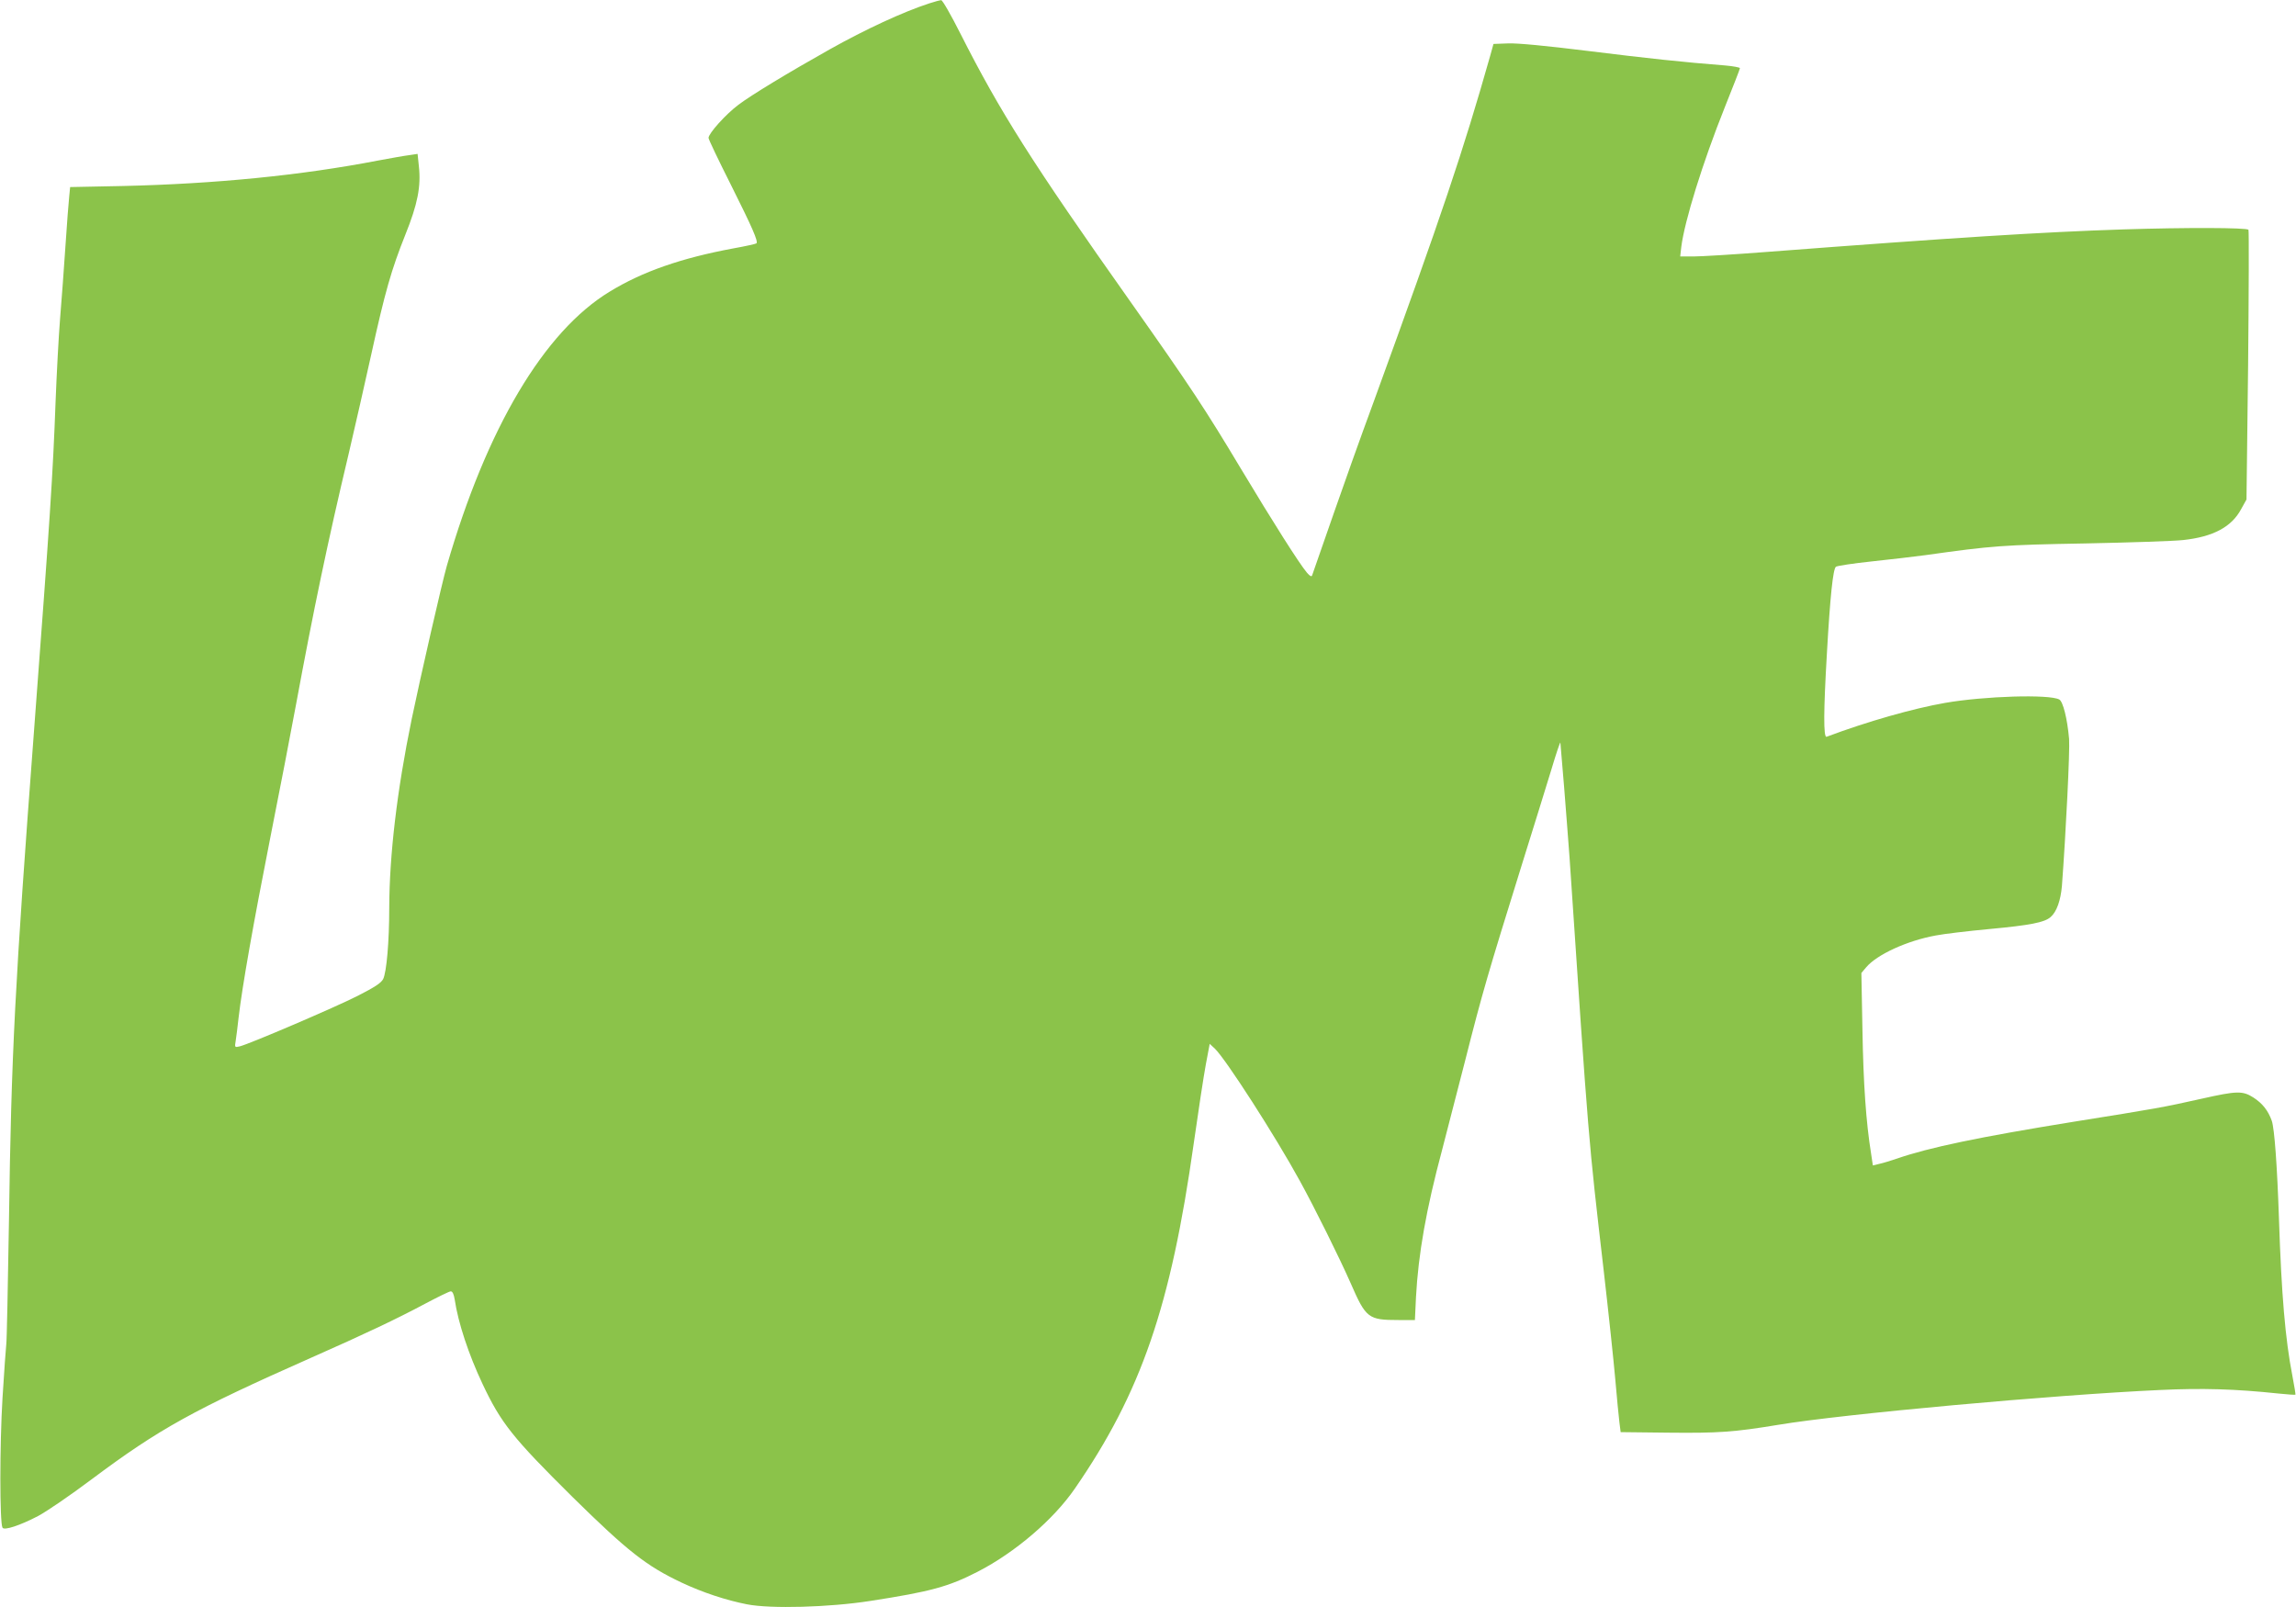
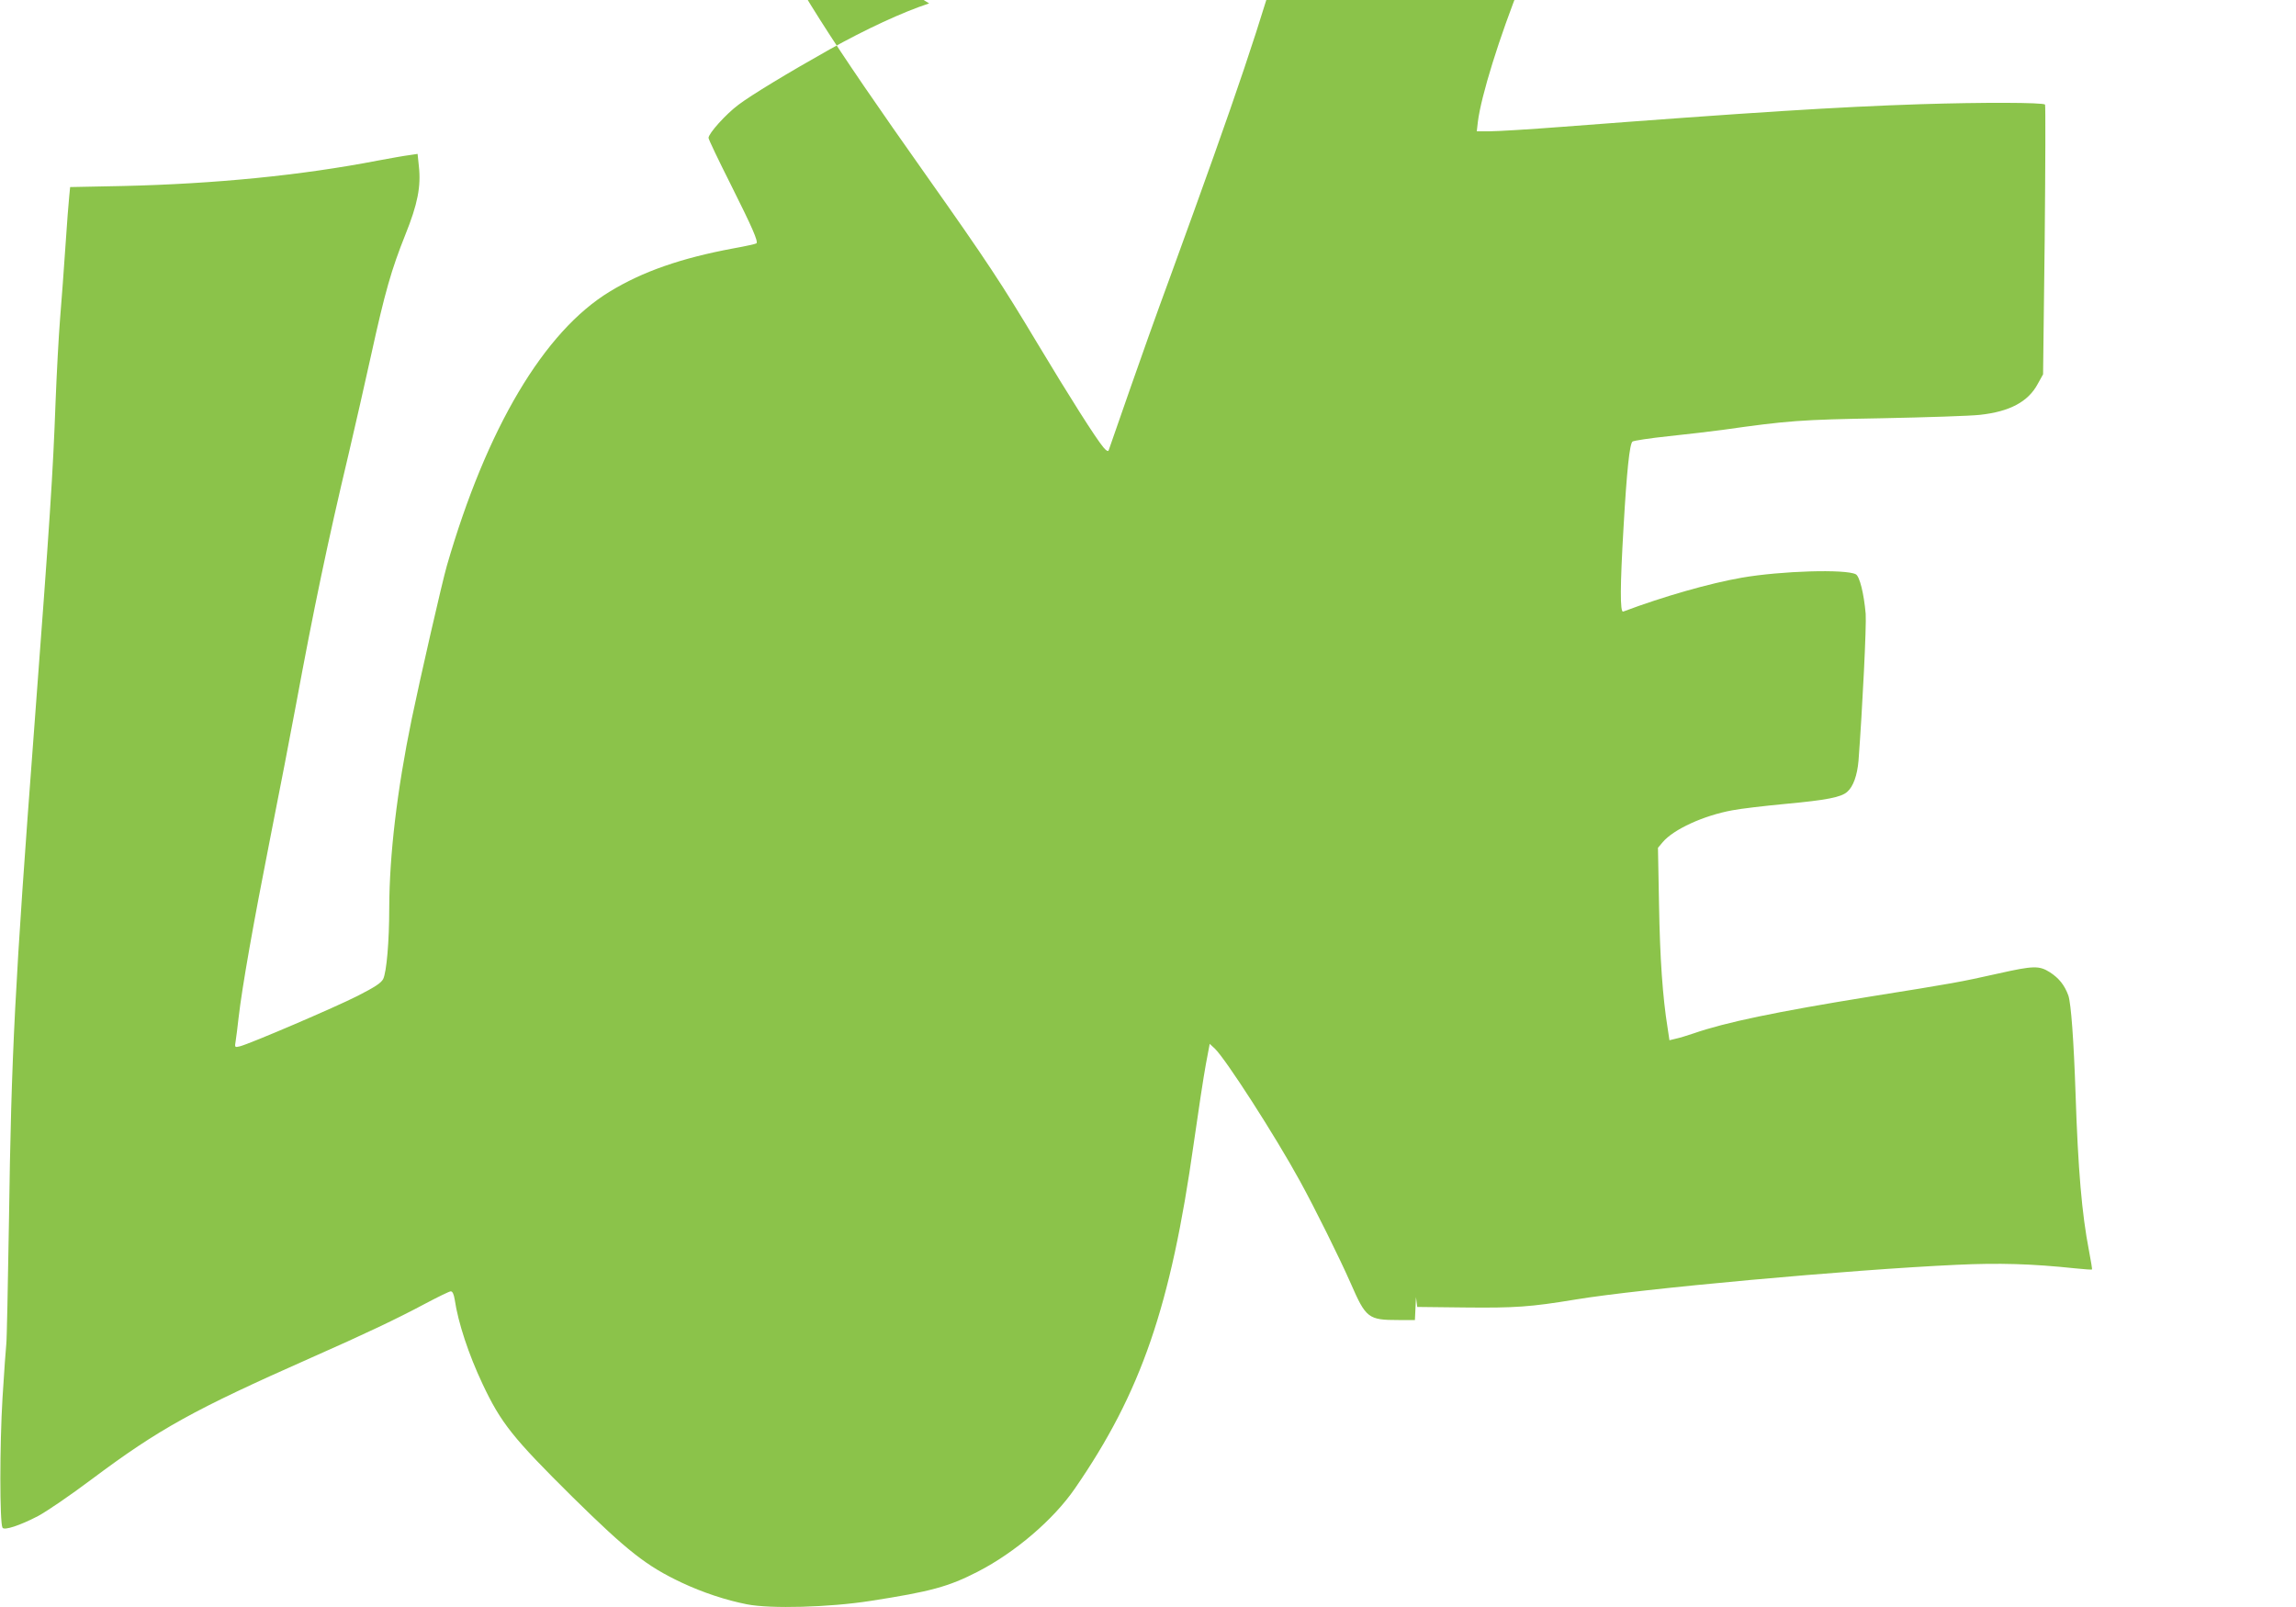
<svg xmlns="http://www.w3.org/2000/svg" version="1.0" width="1280pt" height="896pt" viewBox="0 0 1280 896" preserveAspectRatio="xMidYMid meet">
  <g transform="translate(0,896) scale(0.1,-0.1)" fill="#8bc34a" stroke="none">
-     <path d="M5180 8941 c-147 -48 -354 -144 -554 -256 -228 -128 -441 -257 -509 -309 -70 -52 -167 -160 -167 -185 0 -8 56 -125 124 -260 120 -240 154 -317 143 -328 -4 -3 -61 -16 -129 -28 -290 -54 -506 -129 -689 -241 -366 -222 -686 -761 -908 -1529 -26 -90 -149 -628 -196 -855 -82 -398 -124 -758 -125 -1050 0 -191 -15 -361 -34 -399 -12 -22 -45 -44 -143 -94 -126 -64 -600 -267 -656 -281 -29 -7 -29 -6 -23 31 3 21 11 79 16 128 20 173 82 524 175 995 52 261 117 599 145 750 98 530 176 905 295 1405 35 149 91 396 125 550 76 346 112 472 190 667 68 169 88 268 75 383 l-7 67 -46 -7 c-26 -3 -104 -17 -174 -30 -429 -83 -908 -130 -1420 -142 l-297 -6 -5 -51 c-3 -28 -13 -152 -21 -276 -8 -124 -22 -306 -30 -406 -8 -99 -19 -306 -25 -460 -15 -409 -31 -651 -120 -1834 -107 -1418 -127 -1807 -140 -2735 -6 -363 -12 -673 -15 -690 -2 -16 -12 -151 -21 -299 -16 -262 -16 -698 0 -724 10 -16 96 12 198 65 47 25 182 117 299 205 377 282 569 388 1224 678 299 132 480 218 637 302 70 37 133 68 141 68 10 0 17 -16 22 -46 19 -129 78 -307 155 -470 103 -219 170 -302 501 -630 308 -303 412 -385 609 -478 117 -55 247 -98 364 -121 132 -26 459 -17 689 19 335 52 435 79 598 163 208 107 422 290 541 463 370 536 535 1017 663 1925 25 176 55 373 67 438 l22 117 29 -27 c61 -59 335 -484 474 -738 84 -153 220 -427 283 -570 85 -195 98 -205 266 -205 l92 0 6 128 c13 241 57 490 146 822 21 80 79 305 129 500 94 371 125 478 314 1085 64 204 138 444 166 535 27 91 50 158 50 149 1 -9 10 -121 21 -250 10 -129 24 -304 30 -389 108 -1609 105 -1565 190 -2300 27 -234 56 -508 65 -610 9 -102 19 -210 23 -240 l7 -55 265 -3 c279 -3 367 3 615 44 359 60 1536 167 2128 194 235 11 416 6 662 -20 49 -5 90 -8 92 -6 1 1 -6 48 -17 104 -40 206 -61 452 -75 877 -10 295 -25 502 -40 546 -21 58 -52 97 -103 130 -60 38 -92 37 -288 -7 -214 -48 -248 -54 -711 -128 -532 -86 -809 -144 -988 -206 -33 -11 -77 -25 -97 -29 l-37 -9 -10 67 c-28 173 -43 391 -48 686 l-6 320 27 32 c60 71 228 148 387 177 46 9 181 25 299 36 227 21 309 37 342 67 34 29 56 93 63 173 22 292 45 757 40 820 -10 114 -34 209 -55 220 -56 30 -417 19 -636 -19 -178 -31 -435 -104 -661 -189 -18 -6 -17 145 2 468 18 317 34 467 50 480 6 5 97 19 202 30 105 11 239 27 299 35 369 52 433 57 889 65 248 5 494 13 547 19 166 18 269 73 322 172 l30 54 9 748 c4 412 5 752 2 756 -12 12 -350 13 -695 2 -459 -15 -934 -45 -1995 -126 -181 -14 -363 -25 -404 -25 l-74 0 6 53 c18 144 119 470 243 780 46 115 84 212 84 217 0 4 -37 11 -82 15 -231 18 -436 40 -766 81 -235 29 -391 44 -444 42 l-82 -3 -18 -65 c-152 -536 -269 -884 -648 -1925 -79 -214 -178 -493 -222 -620 -97 -278 -117 -336 -123 -353 -3 -9 -12 -5 -29 15 -43 51 -190 283 -367 578 -200 334 -283 460 -617 933 -548 775 -727 1058 -948 1495 -52 103 -100 187 -107 186 -6 0 -37 -8 -67 -18z" />
+     <path d="M5180 8941 c-147 -48 -354 -144 -554 -256 -228 -128 -441 -257 -509 -309 -70 -52 -167 -160 -167 -185 0 -8 56 -125 124 -260 120 -240 154 -317 143 -328 -4 -3 -61 -16 -129 -28 -290 -54 -506 -129 -689 -241 -366 -222 -686 -761 -908 -1529 -26 -90 -149 -628 -196 -855 -82 -398 -124 -758 -125 -1050 0 -191 -15 -361 -34 -399 -12 -22 -45 -44 -143 -94 -126 -64 -600 -267 -656 -281 -29 -7 -29 -6 -23 31 3 21 11 79 16 128 20 173 82 524 175 995 52 261 117 599 145 750 98 530 176 905 295 1405 35 149 91 396 125 550 76 346 112 472 190 667 68 169 88 268 75 383 l-7 67 -46 -7 c-26 -3 -104 -17 -174 -30 -429 -83 -908 -130 -1420 -142 l-297 -6 -5 -51 c-3 -28 -13 -152 -21 -276 -8 -124 -22 -306 -30 -406 -8 -99 -19 -306 -25 -460 -15 -409 -31 -651 -120 -1834 -107 -1418 -127 -1807 -140 -2735 -6 -363 -12 -673 -15 -690 -2 -16 -12 -151 -21 -299 -16 -262 -16 -698 0 -724 10 -16 96 12 198 65 47 25 182 117 299 205 377 282 569 388 1224 678 299 132 480 218 637 302 70 37 133 68 141 68 10 0 17 -16 22 -46 19 -129 78 -307 155 -470 103 -219 170 -302 501 -630 308 -303 412 -385 609 -478 117 -55 247 -98 364 -121 132 -26 459 -17 689 19 335 52 435 79 598 163 208 107 422 290 541 463 370 536 535 1017 663 1925 25 176 55 373 67 438 l22 117 29 -27 c61 -59 335 -484 474 -738 84 -153 220 -427 283 -570 85 -195 98 -205 266 -205 l92 0 6 128 l7 -55 265 -3 c279 -3 367 3 615 44 359 60 1536 167 2128 194 235 11 416 6 662 -20 49 -5 90 -8 92 -6 1 1 -6 48 -17 104 -40 206 -61 452 -75 877 -10 295 -25 502 -40 546 -21 58 -52 97 -103 130 -60 38 -92 37 -288 -7 -214 -48 -248 -54 -711 -128 -532 -86 -809 -144 -988 -206 -33 -11 -77 -25 -97 -29 l-37 -9 -10 67 c-28 173 -43 391 -48 686 l-6 320 27 32 c60 71 228 148 387 177 46 9 181 25 299 36 227 21 309 37 342 67 34 29 56 93 63 173 22 292 45 757 40 820 -10 114 -34 209 -55 220 -56 30 -417 19 -636 -19 -178 -31 -435 -104 -661 -189 -18 -6 -17 145 2 468 18 317 34 467 50 480 6 5 97 19 202 30 105 11 239 27 299 35 369 52 433 57 889 65 248 5 494 13 547 19 166 18 269 73 322 172 l30 54 9 748 c4 412 5 752 2 756 -12 12 -350 13 -695 2 -459 -15 -934 -45 -1995 -126 -181 -14 -363 -25 -404 -25 l-74 0 6 53 c18 144 119 470 243 780 46 115 84 212 84 217 0 4 -37 11 -82 15 -231 18 -436 40 -766 81 -235 29 -391 44 -444 42 l-82 -3 -18 -65 c-152 -536 -269 -884 -648 -1925 -79 -214 -178 -493 -222 -620 -97 -278 -117 -336 -123 -353 -3 -9 -12 -5 -29 15 -43 51 -190 283 -367 578 -200 334 -283 460 -617 933 -548 775 -727 1058 -948 1495 -52 103 -100 187 -107 186 -6 0 -37 -8 -67 -18z" />
  </g>
</svg>